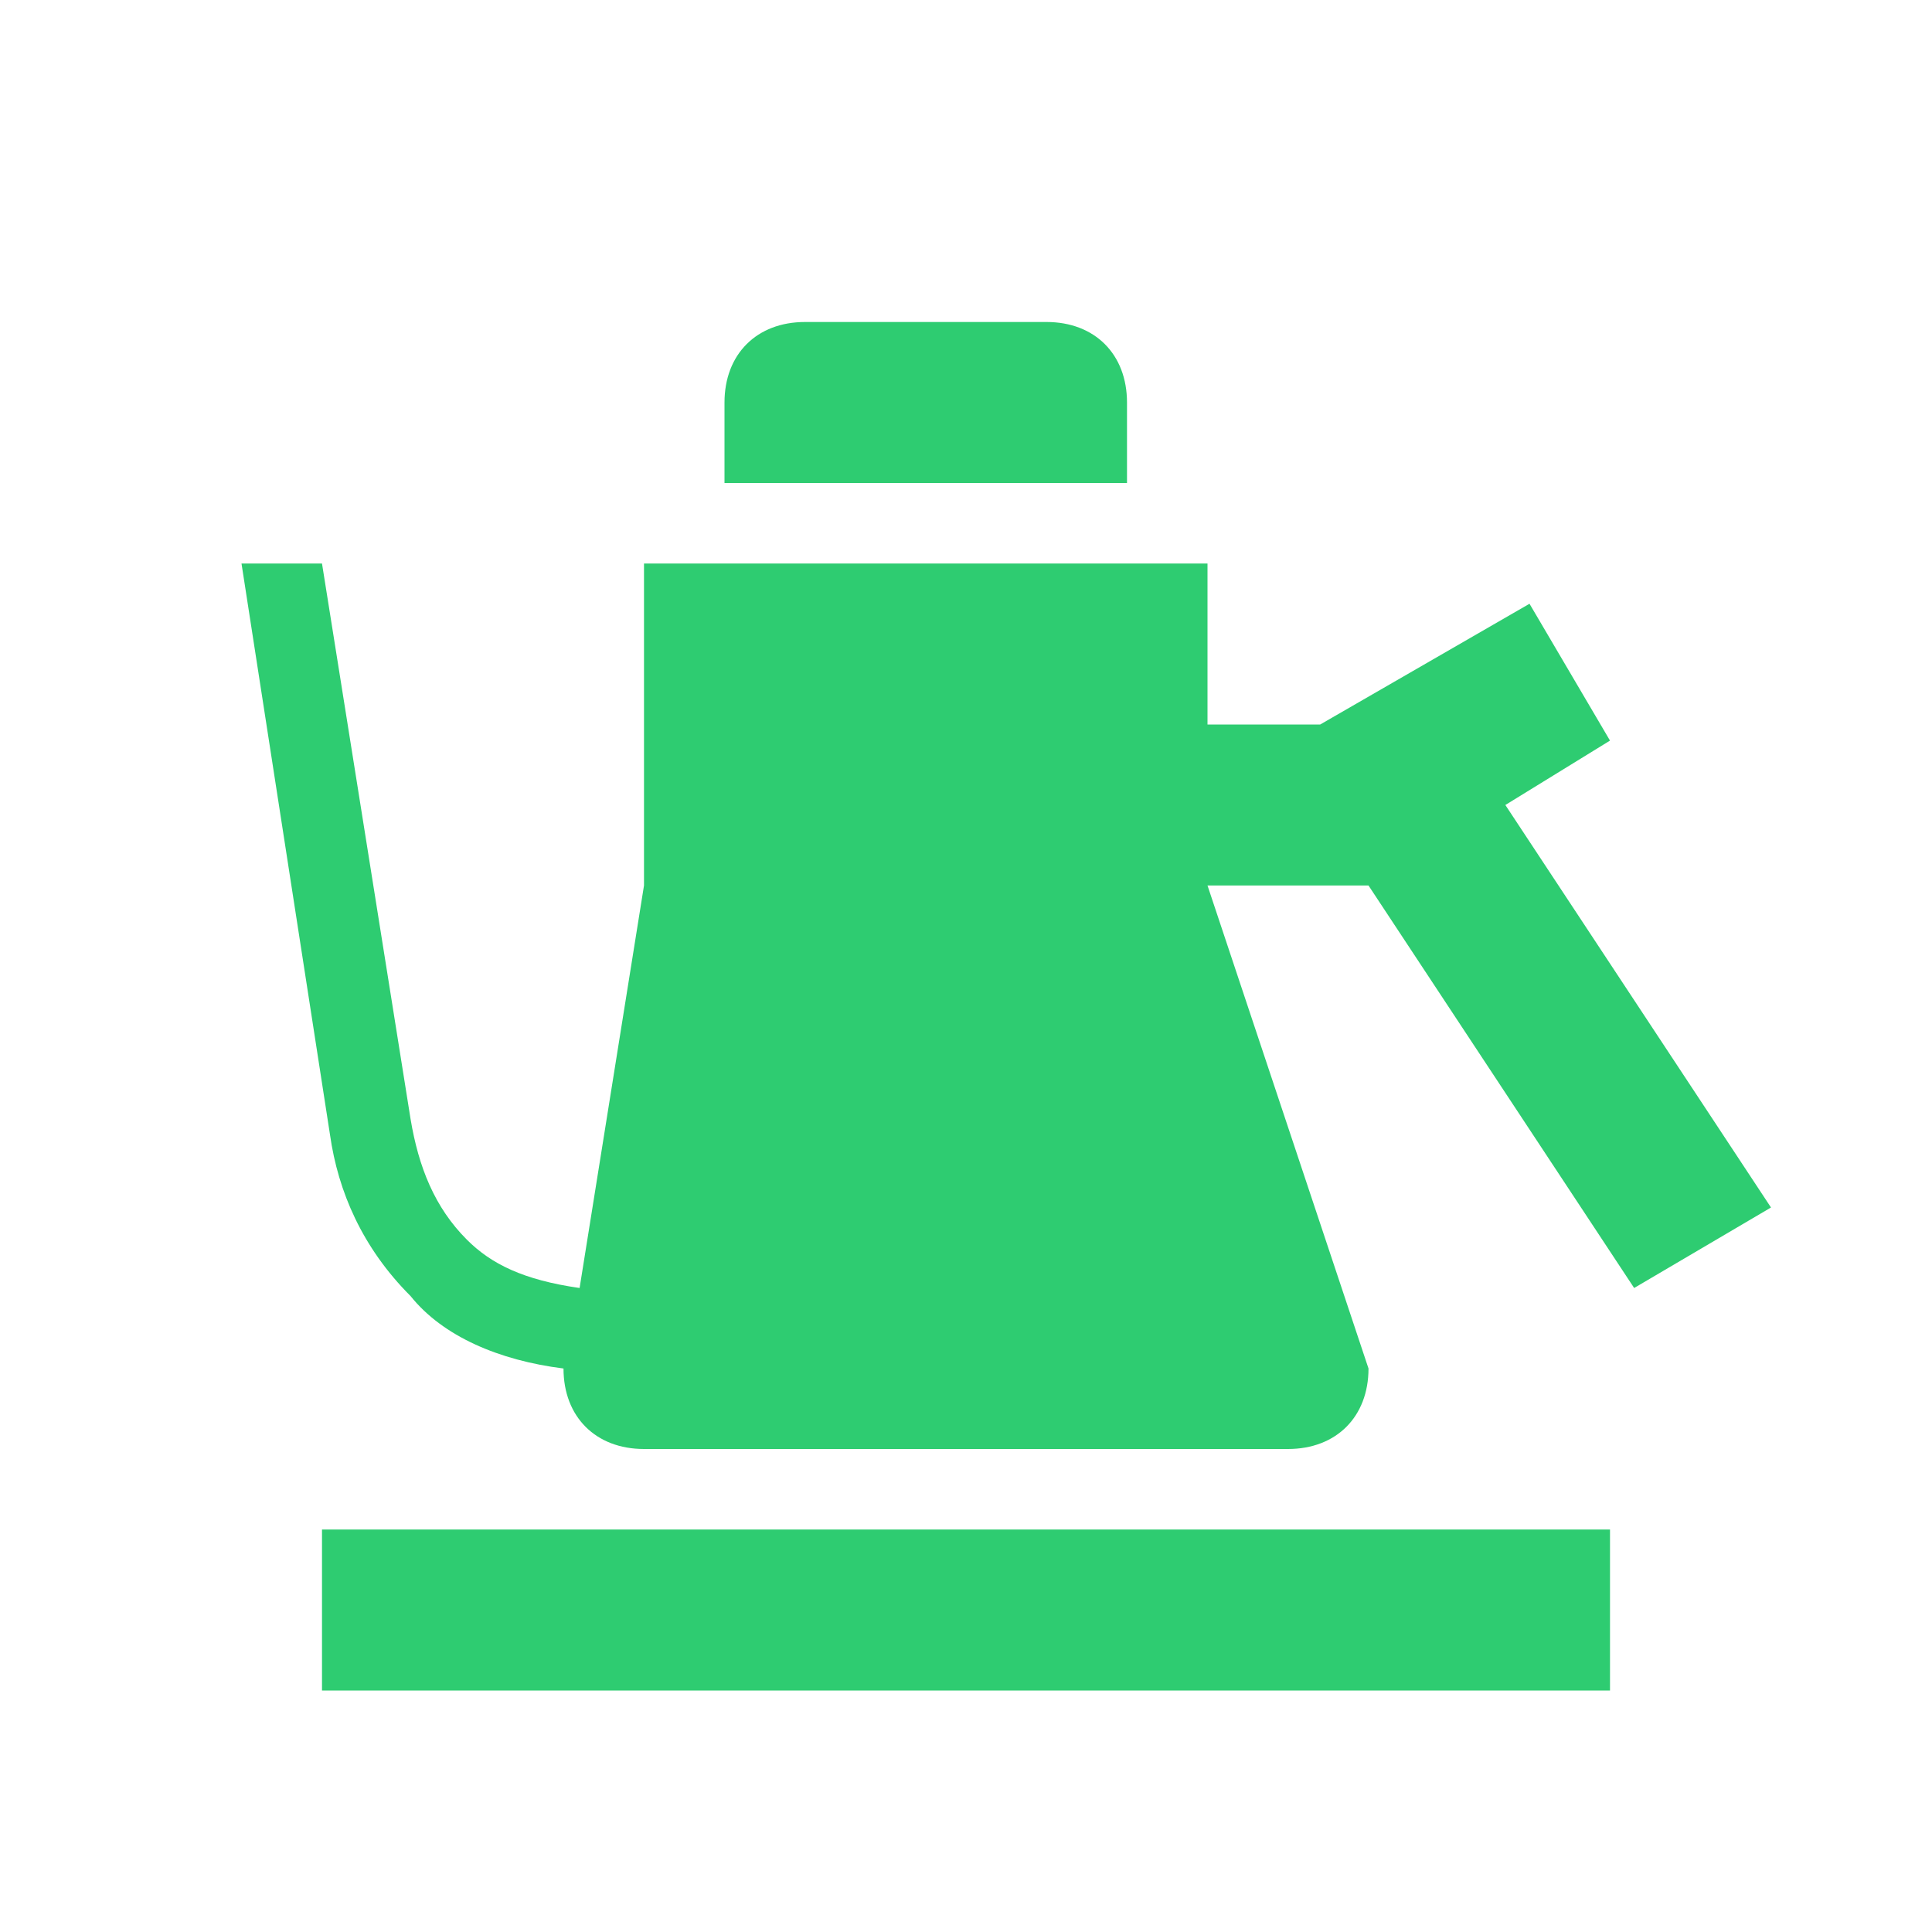
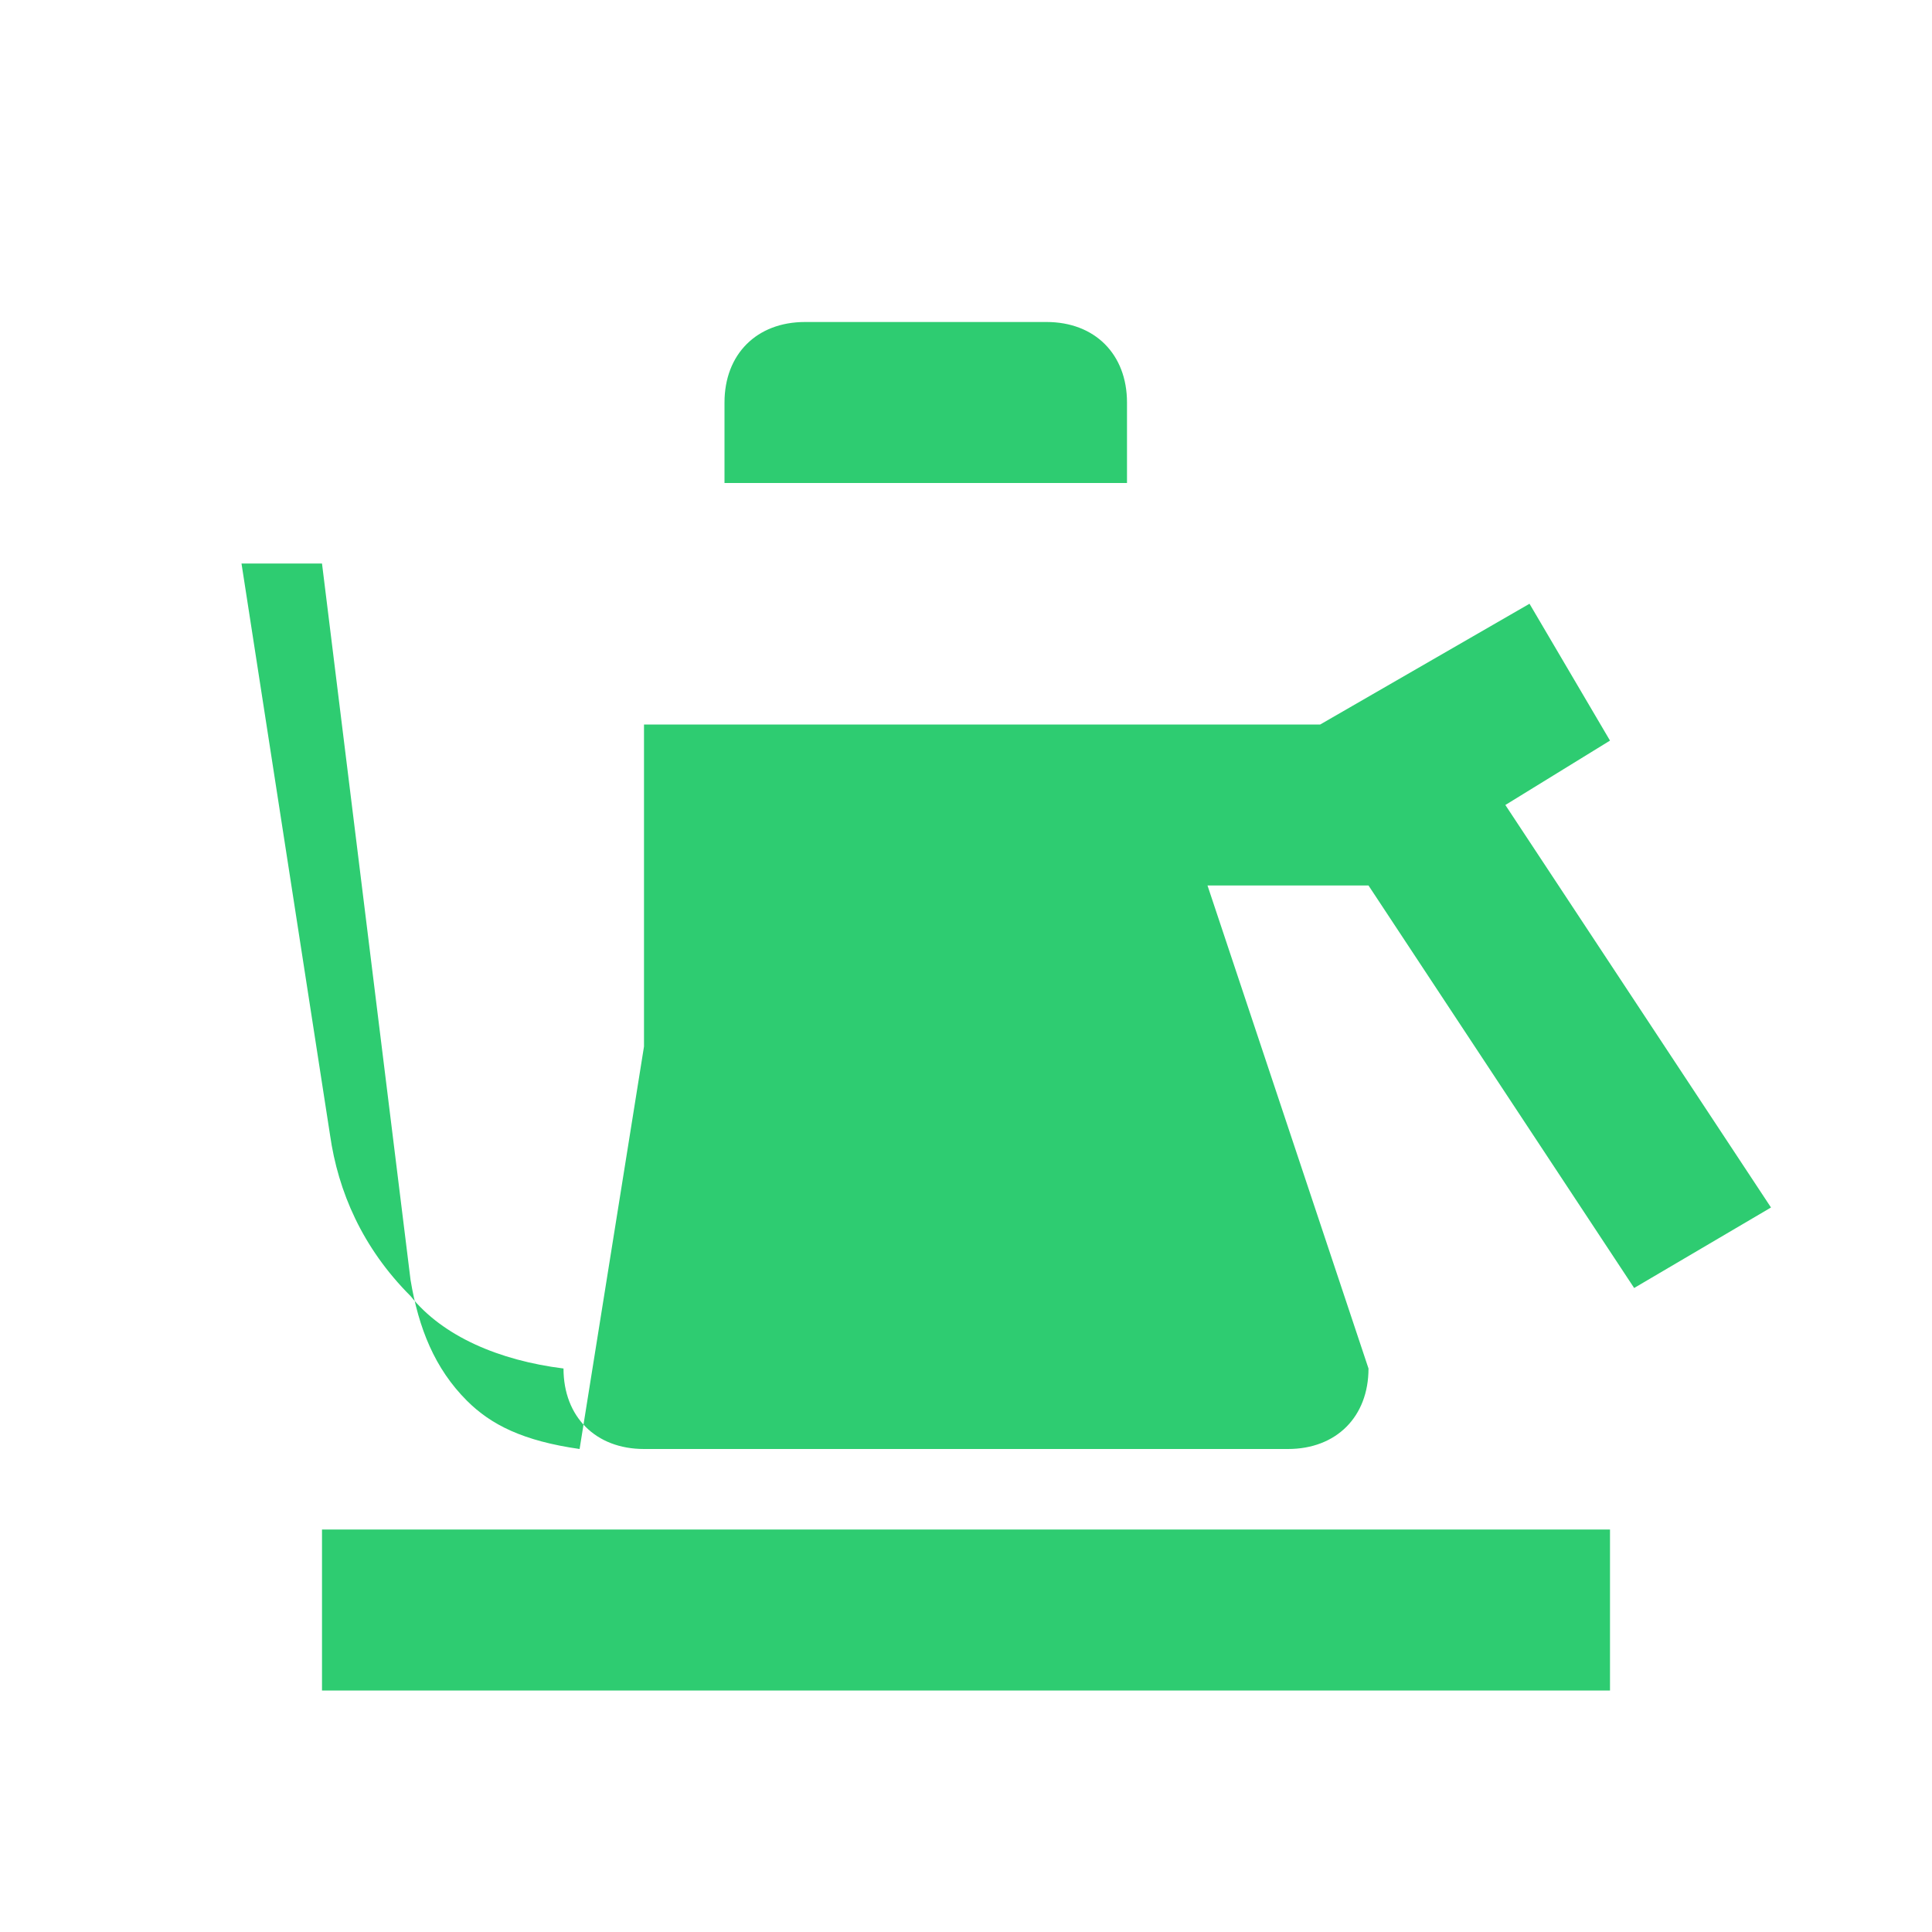
<svg xmlns="http://www.w3.org/2000/svg" t="1761274082168" class="icon" viewBox="0 0 1024 1024" version="1.1" p-id="16895" width="200" height="200">
-   <path d="M426.667 170.667c-25.6 0-42.667 17.067-42.667 42.667v42.667h213.333V213.333c0-25.6-17.067-42.667-42.667-42.667h-128zM128 298.667l46.933 302.933c4.267 29.867 17.067 59.733 42.667 85.333 17.067 21.333 46.933 34.133 81.067 38.4 0 25.6 17.067 42.667 42.667 42.667h341.333c25.6 0 42.667-17.067 42.667-42.667l-85.333-256h85.333l140.8 213.333 72.533-42.667-140.8-213.333 55.467-34.133-42.667-72.533L699.733 384H640V298.667H341.333v170.667l-34.133 213.333c-29.867-4.267-46.933-12.8-59.733-25.6-17.067-17.067-25.6-38.4-29.867-64L170.667 298.667H128z m42.667 512v85.333h682.667v-85.333H170.667z" p-id="16896" fill="#2ecc71" />
+   <path d="M426.667 170.667c-25.6 0-42.667 17.067-42.667 42.667v42.667h213.333V213.333c0-25.6-17.067-42.667-42.667-42.667h-128zM128 298.667l46.933 302.933c4.267 29.867 17.067 59.733 42.667 85.333 17.067 21.333 46.933 34.133 81.067 38.4 0 25.6 17.067 42.667 42.667 42.667h341.333c25.6 0 42.667-17.067 42.667-42.667l-85.333-256h85.333l140.8 213.333 72.533-42.667-140.8-213.333 55.467-34.133-42.667-72.533L699.733 384H640H341.333v170.667l-34.133 213.333c-29.867-4.267-46.933-12.8-59.733-25.6-17.067-17.067-25.6-38.4-29.867-64L170.667 298.667H128z m42.667 512v85.333h682.667v-85.333H170.667z" p-id="16896" fill="#2ecc71" />
</svg>